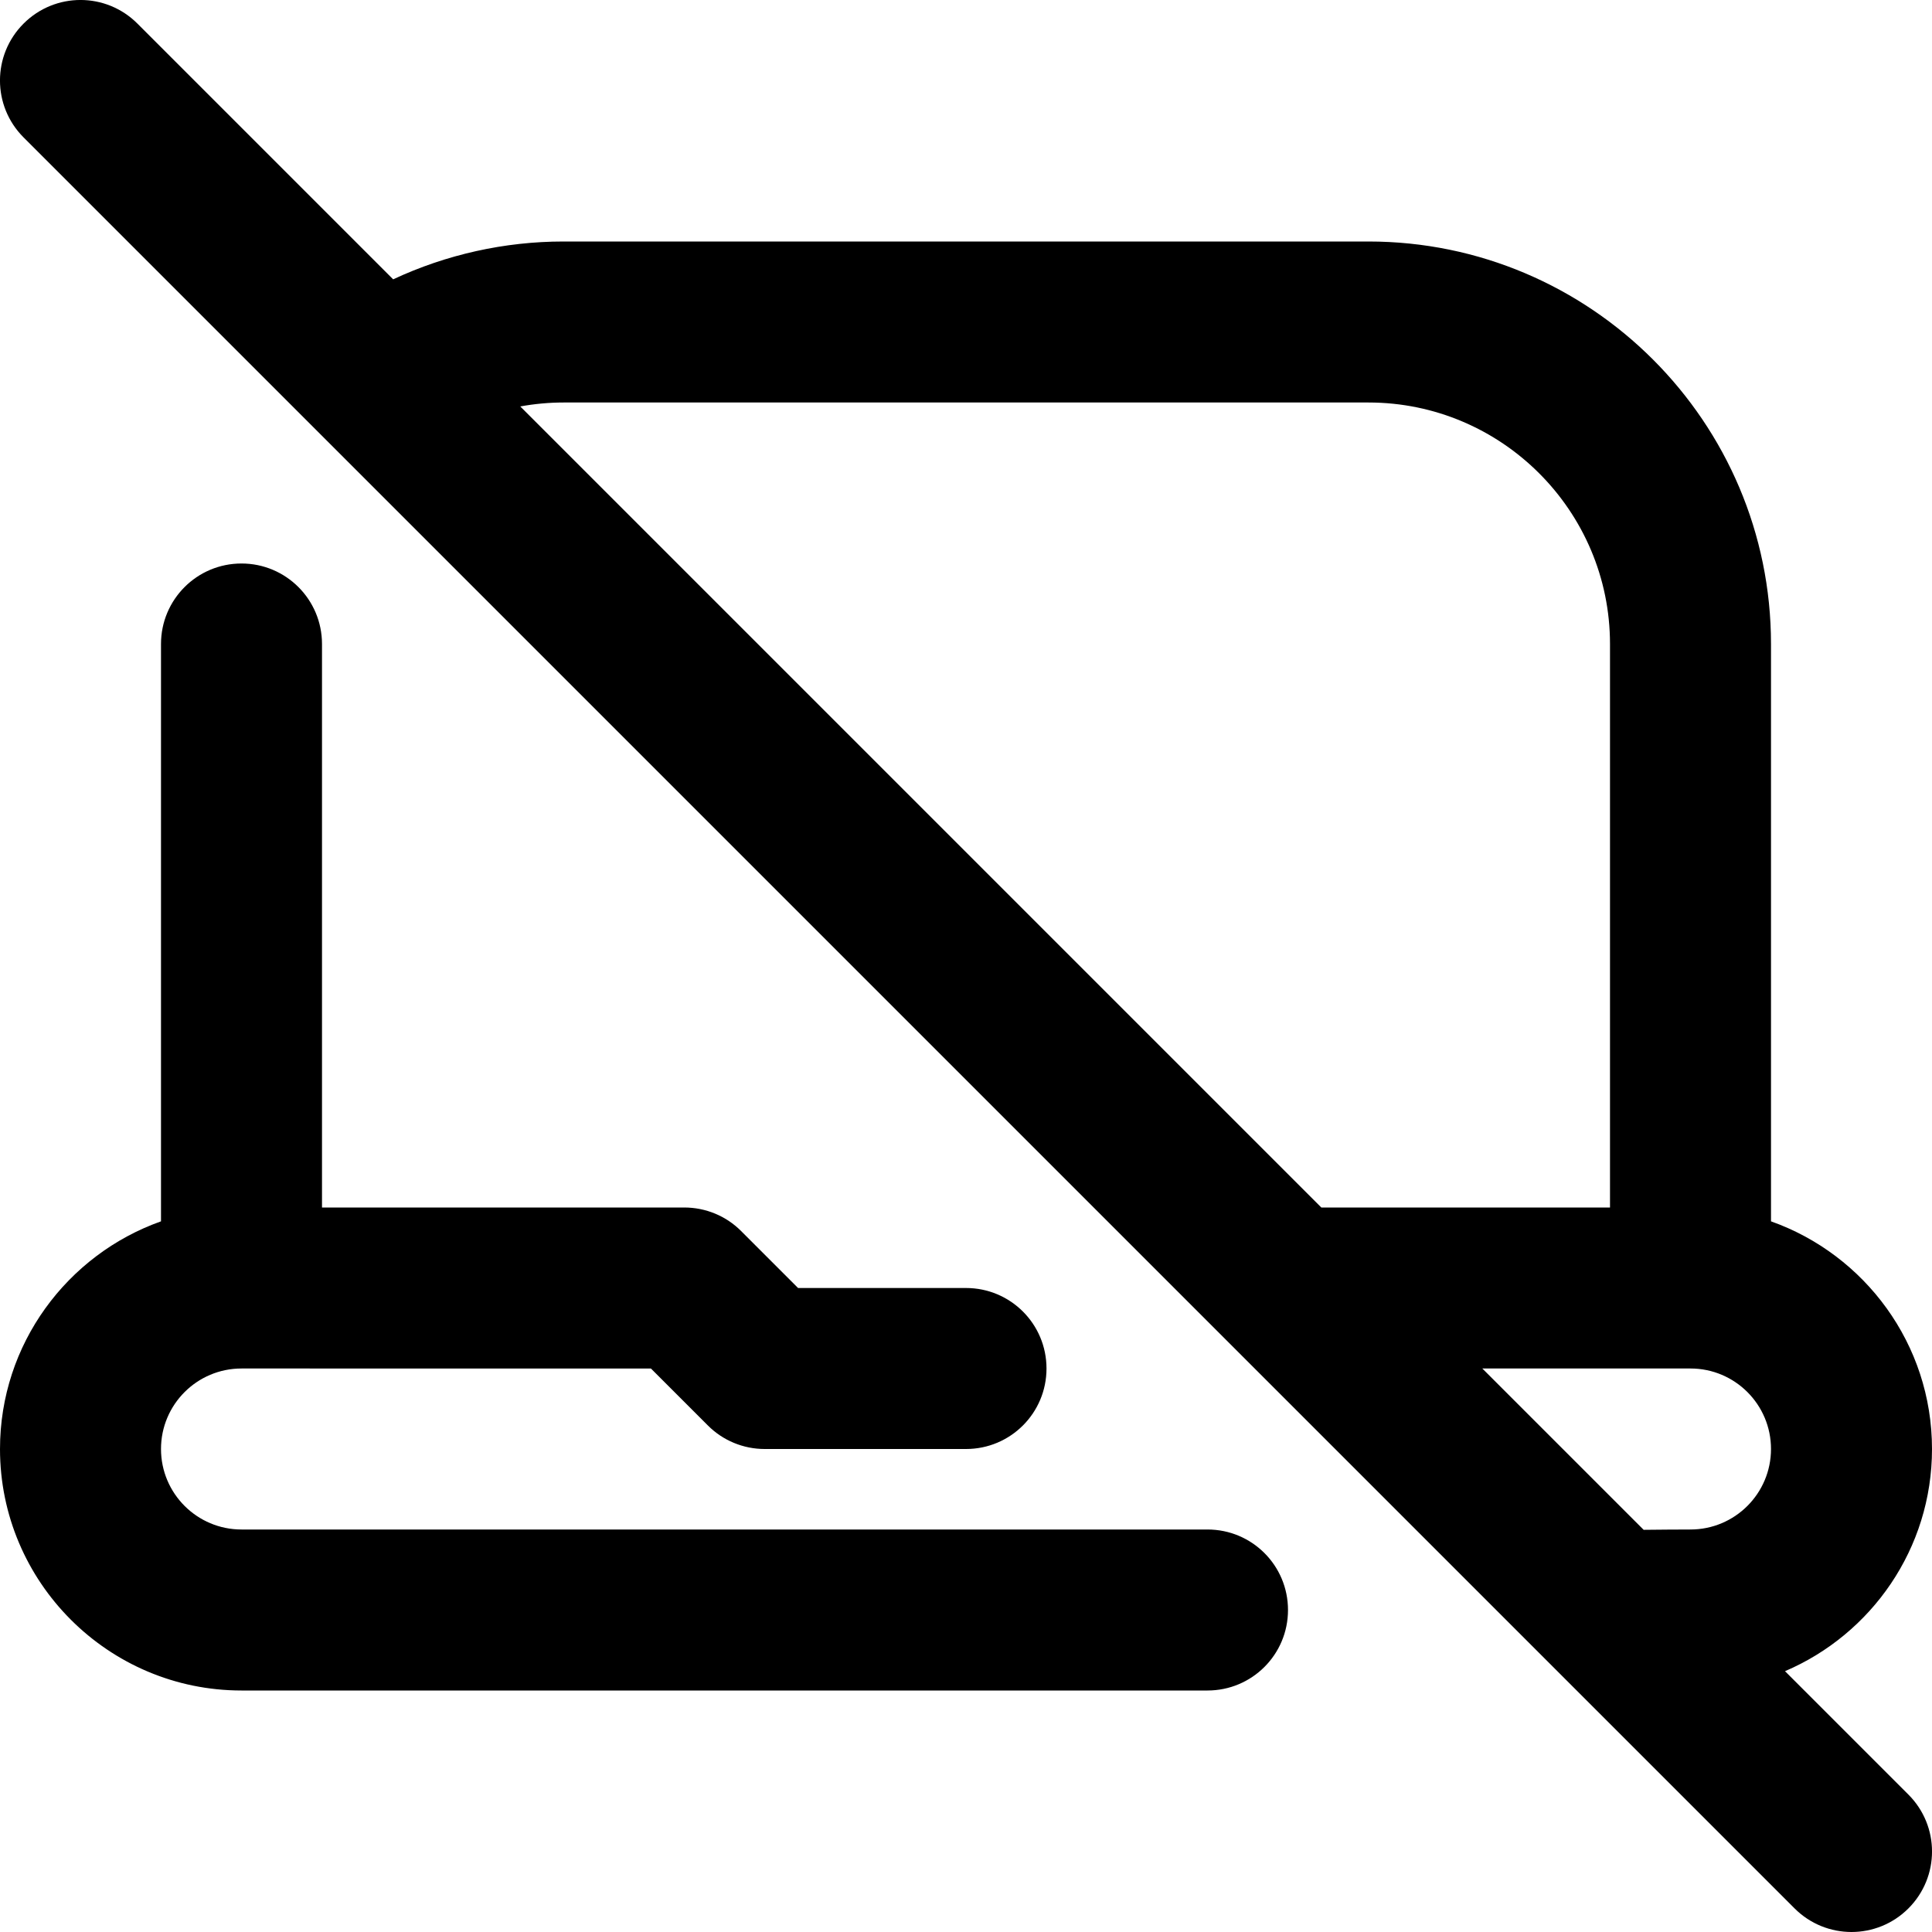
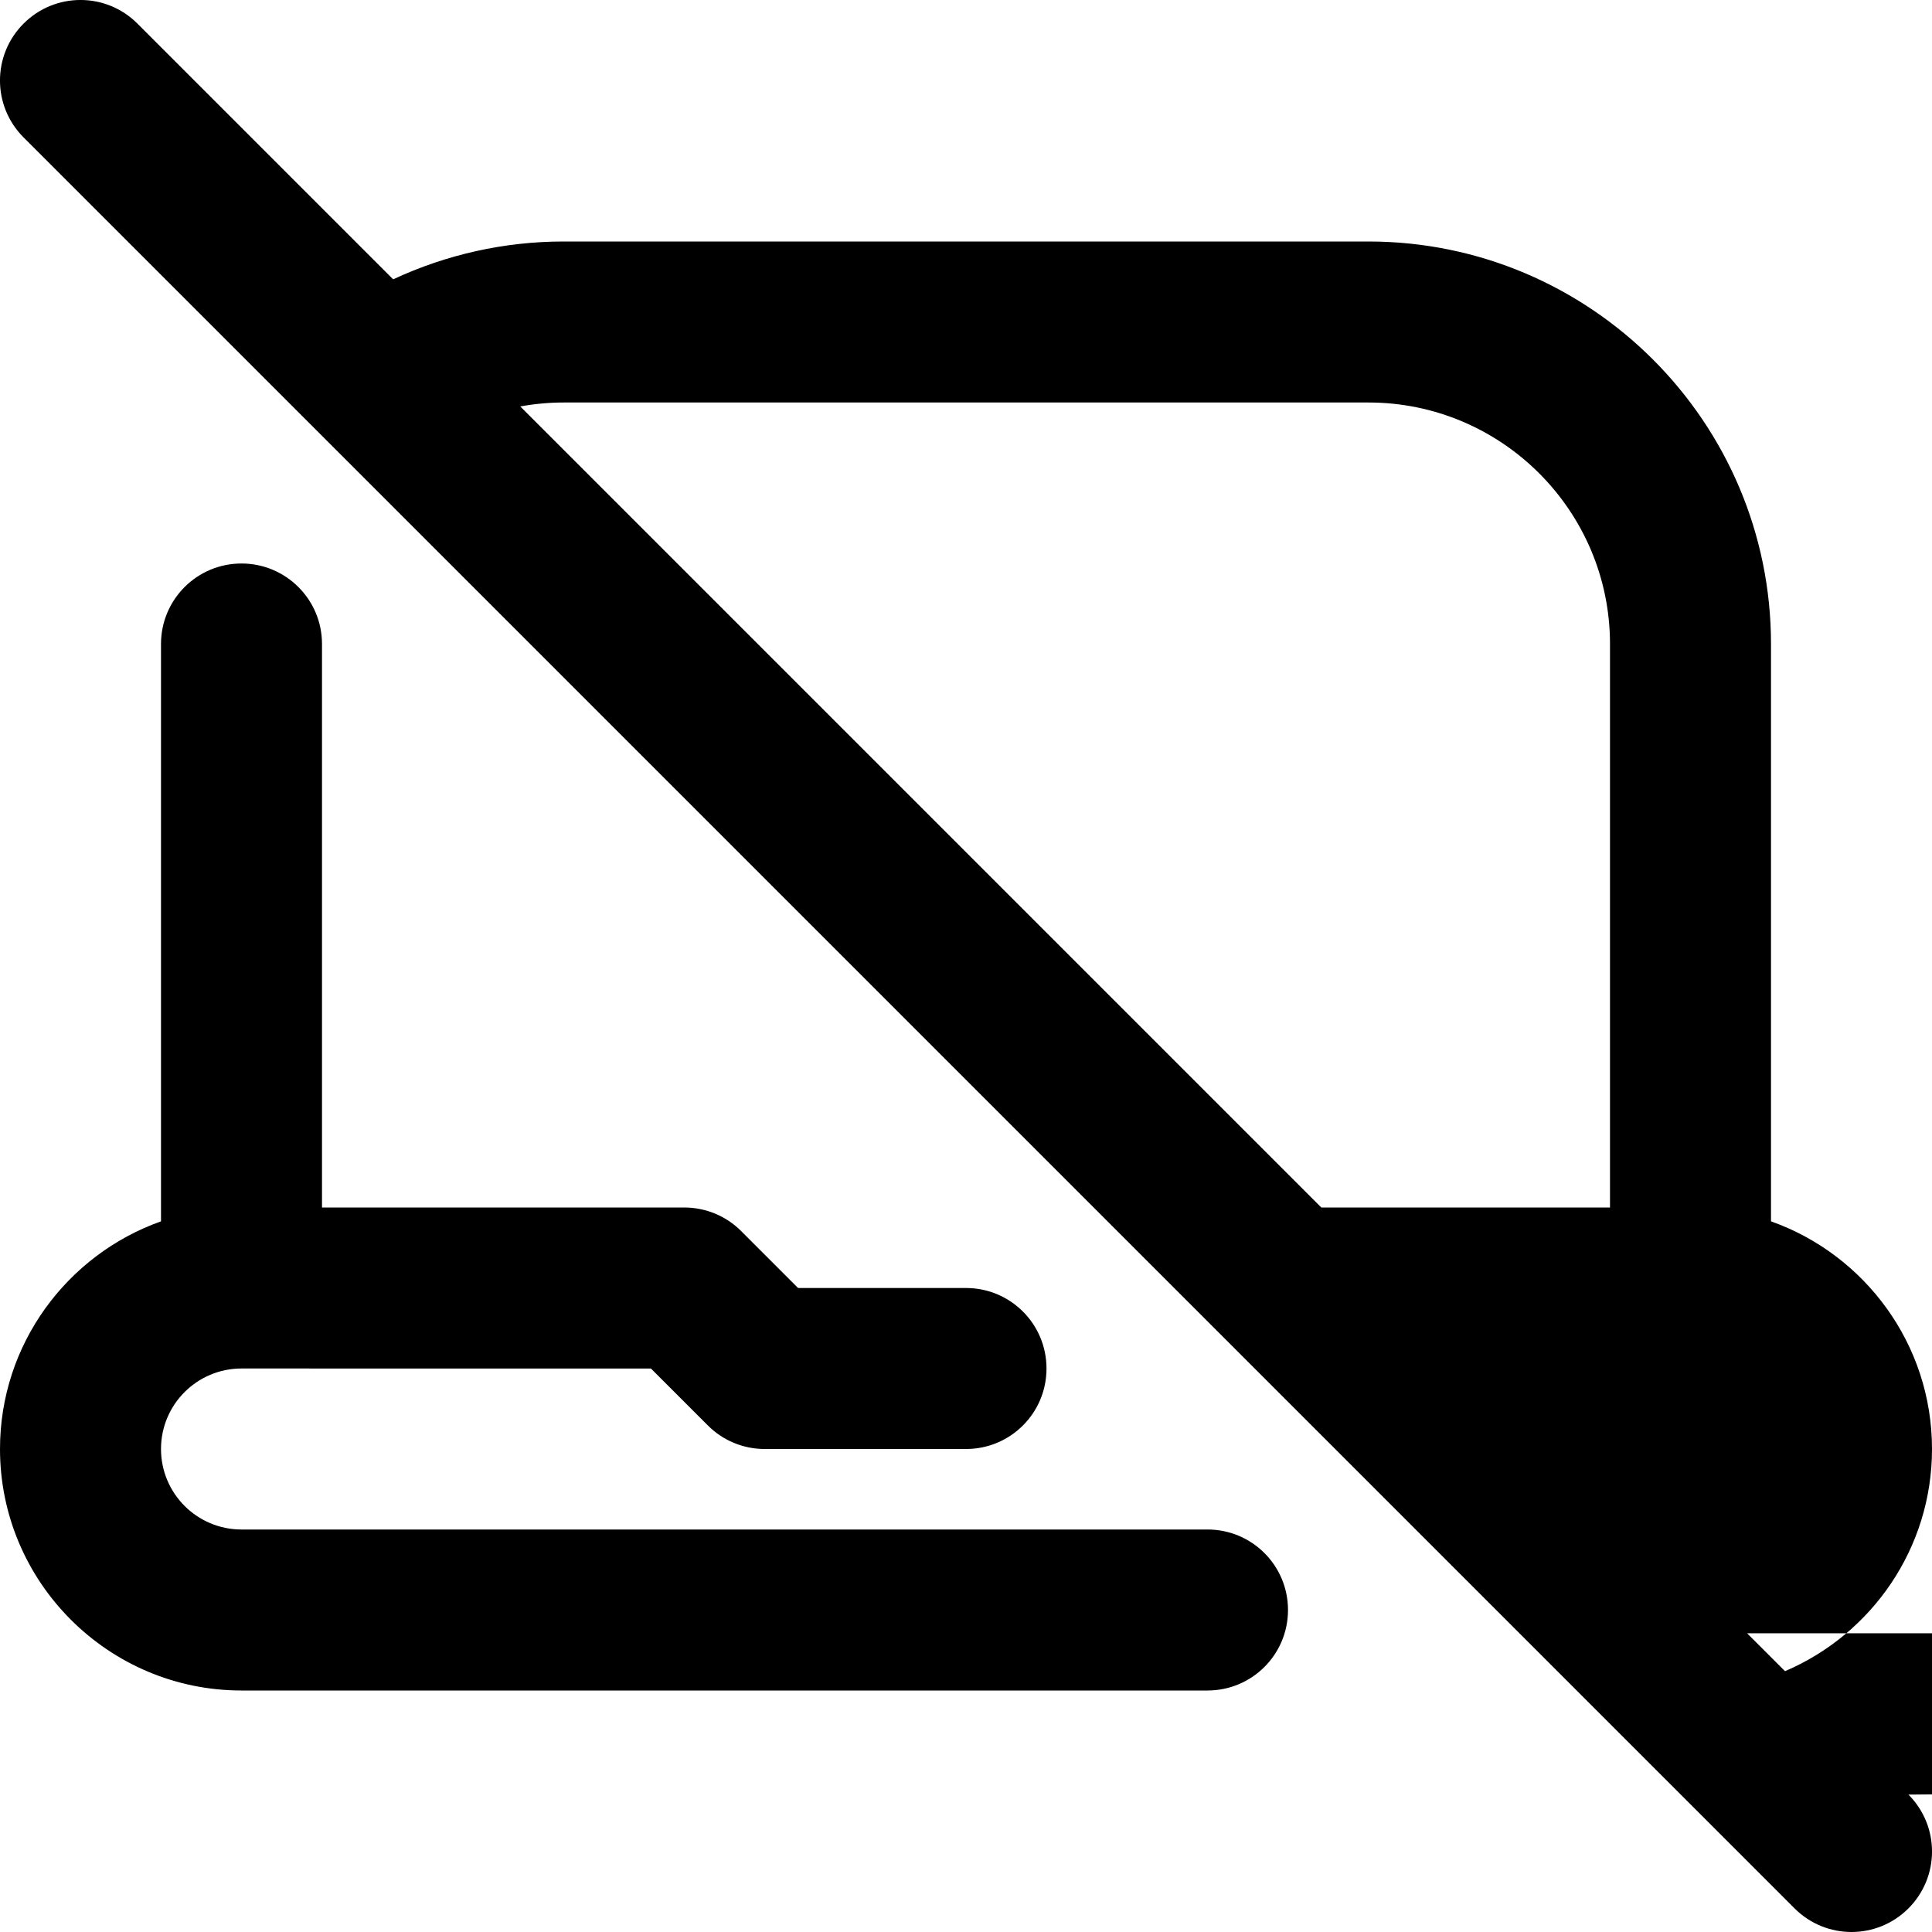
<svg xmlns="http://www.w3.org/2000/svg" id="Layer_1" data-name="Layer 1" viewBox="0 0 24 24">
-   <path d="m16,20c0,.553-.447,1-1,1H3c-1.654,0-3-1.346-3-3,0-1.304.836-2.415,2-2.828v-7.172c0-.552.447-1,1-1s1,.448,1,1v7h4.5c.266,0,.52.105.707.293l.707.707h2.086c.553,0,1,.447,1,1s-.447,1-1,1h-2.5c-.266,0-.52-.105-.707-.293l-.707-.707H3c-.552,0-1,.448-1,1s.448,1,1,1h12c.553,0,1,.447,1,1Zm7.707,2.293c.391.391.391,1.023,0,1.414-.195.195-.451.293-.707.293s-.512-.098-.707-.293L.293,1.707C-.098,1.316-.098.684.293.293S1.316-.098,1.707.293l3.177,3.177c.659-.308,1.383-.47,2.116-.47h10c2.757,0,5,2.243,5,5v7.172c1.164.413,2,1.524,2,2.828,0,1.238-.753,2.302-1.826,2.76l1.533,1.533Zm-3.289-3.289c.027-.002.582-.004.582-.004.552,0,1-.448,1-1s-.448-1-1-1h-2.586l2.004,2.004ZM6.463,5.049l9.951,9.951h3.586v-7c0-1.654-1.346-3-3-3H7c-.181,0-.361.017-.537.049Z" />
+   <path d="m16,20c0,.553-.447,1-1,1H3c-1.654,0-3-1.346-3-3,0-1.304.836-2.415,2-2.828v-7.172c0-.552.447-1,1-1s1,.448,1,1v7h4.5c.266,0,.52.105.707.293l.707.707h2.086c.553,0,1,.447,1,1s-.447,1-1,1h-2.5c-.266,0-.52-.105-.707-.293l-.707-.707H3c-.552,0-1,.448-1,1s.448,1,1,1h12c.553,0,1,.447,1,1Zm7.707,2.293c.391.391.391,1.023,0,1.414-.195.195-.451.293-.707.293s-.512-.098-.707-.293L.293,1.707C-.098,1.316-.098.684.293.293S1.316-.098,1.707.293l3.177,3.177c.659-.308,1.383-.47,2.116-.47h10c2.757,0,5,2.243,5,5v7.172c1.164.413,2,1.524,2,2.828,0,1.238-.753,2.302-1.826,2.76l1.533,1.533Zc.027-.002.582-.004.582-.004.552,0,1-.448,1-1s-.448-1-1-1h-2.586l2.004,2.004ZM6.463,5.049l9.951,9.951h3.586v-7c0-1.654-1.346-3-3-3H7c-.181,0-.361.017-.537.049Z" />
</svg>